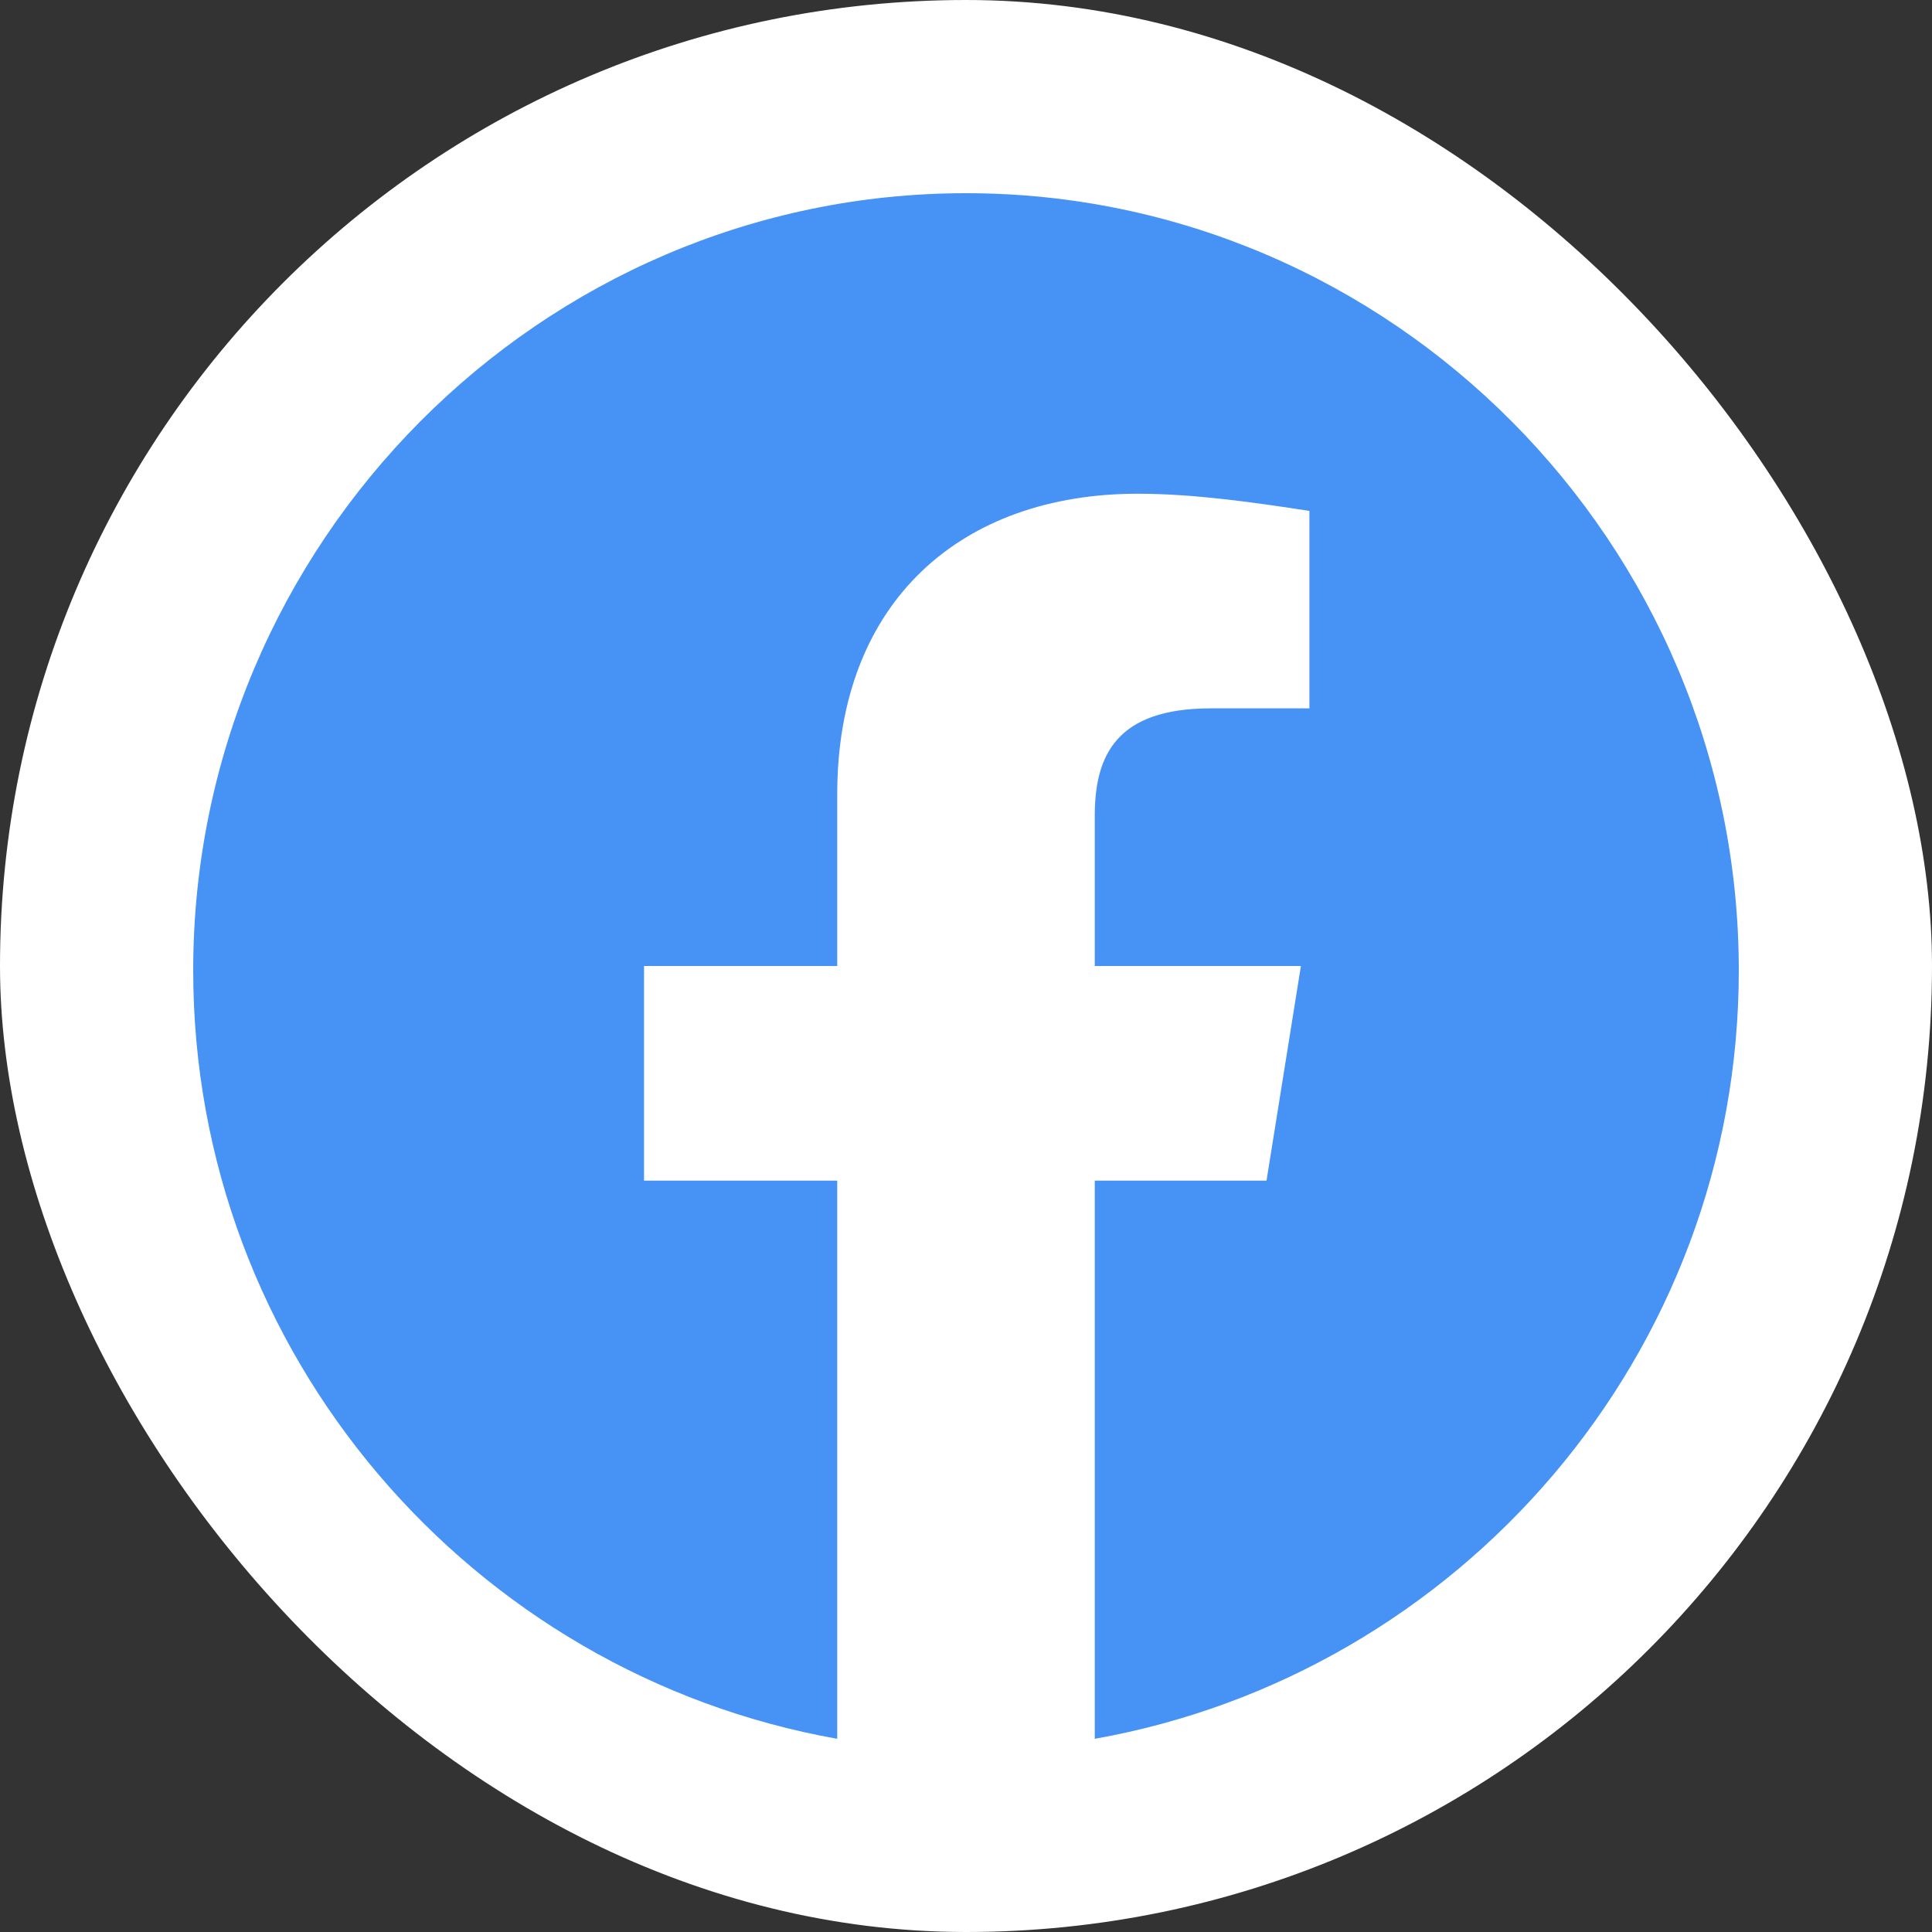
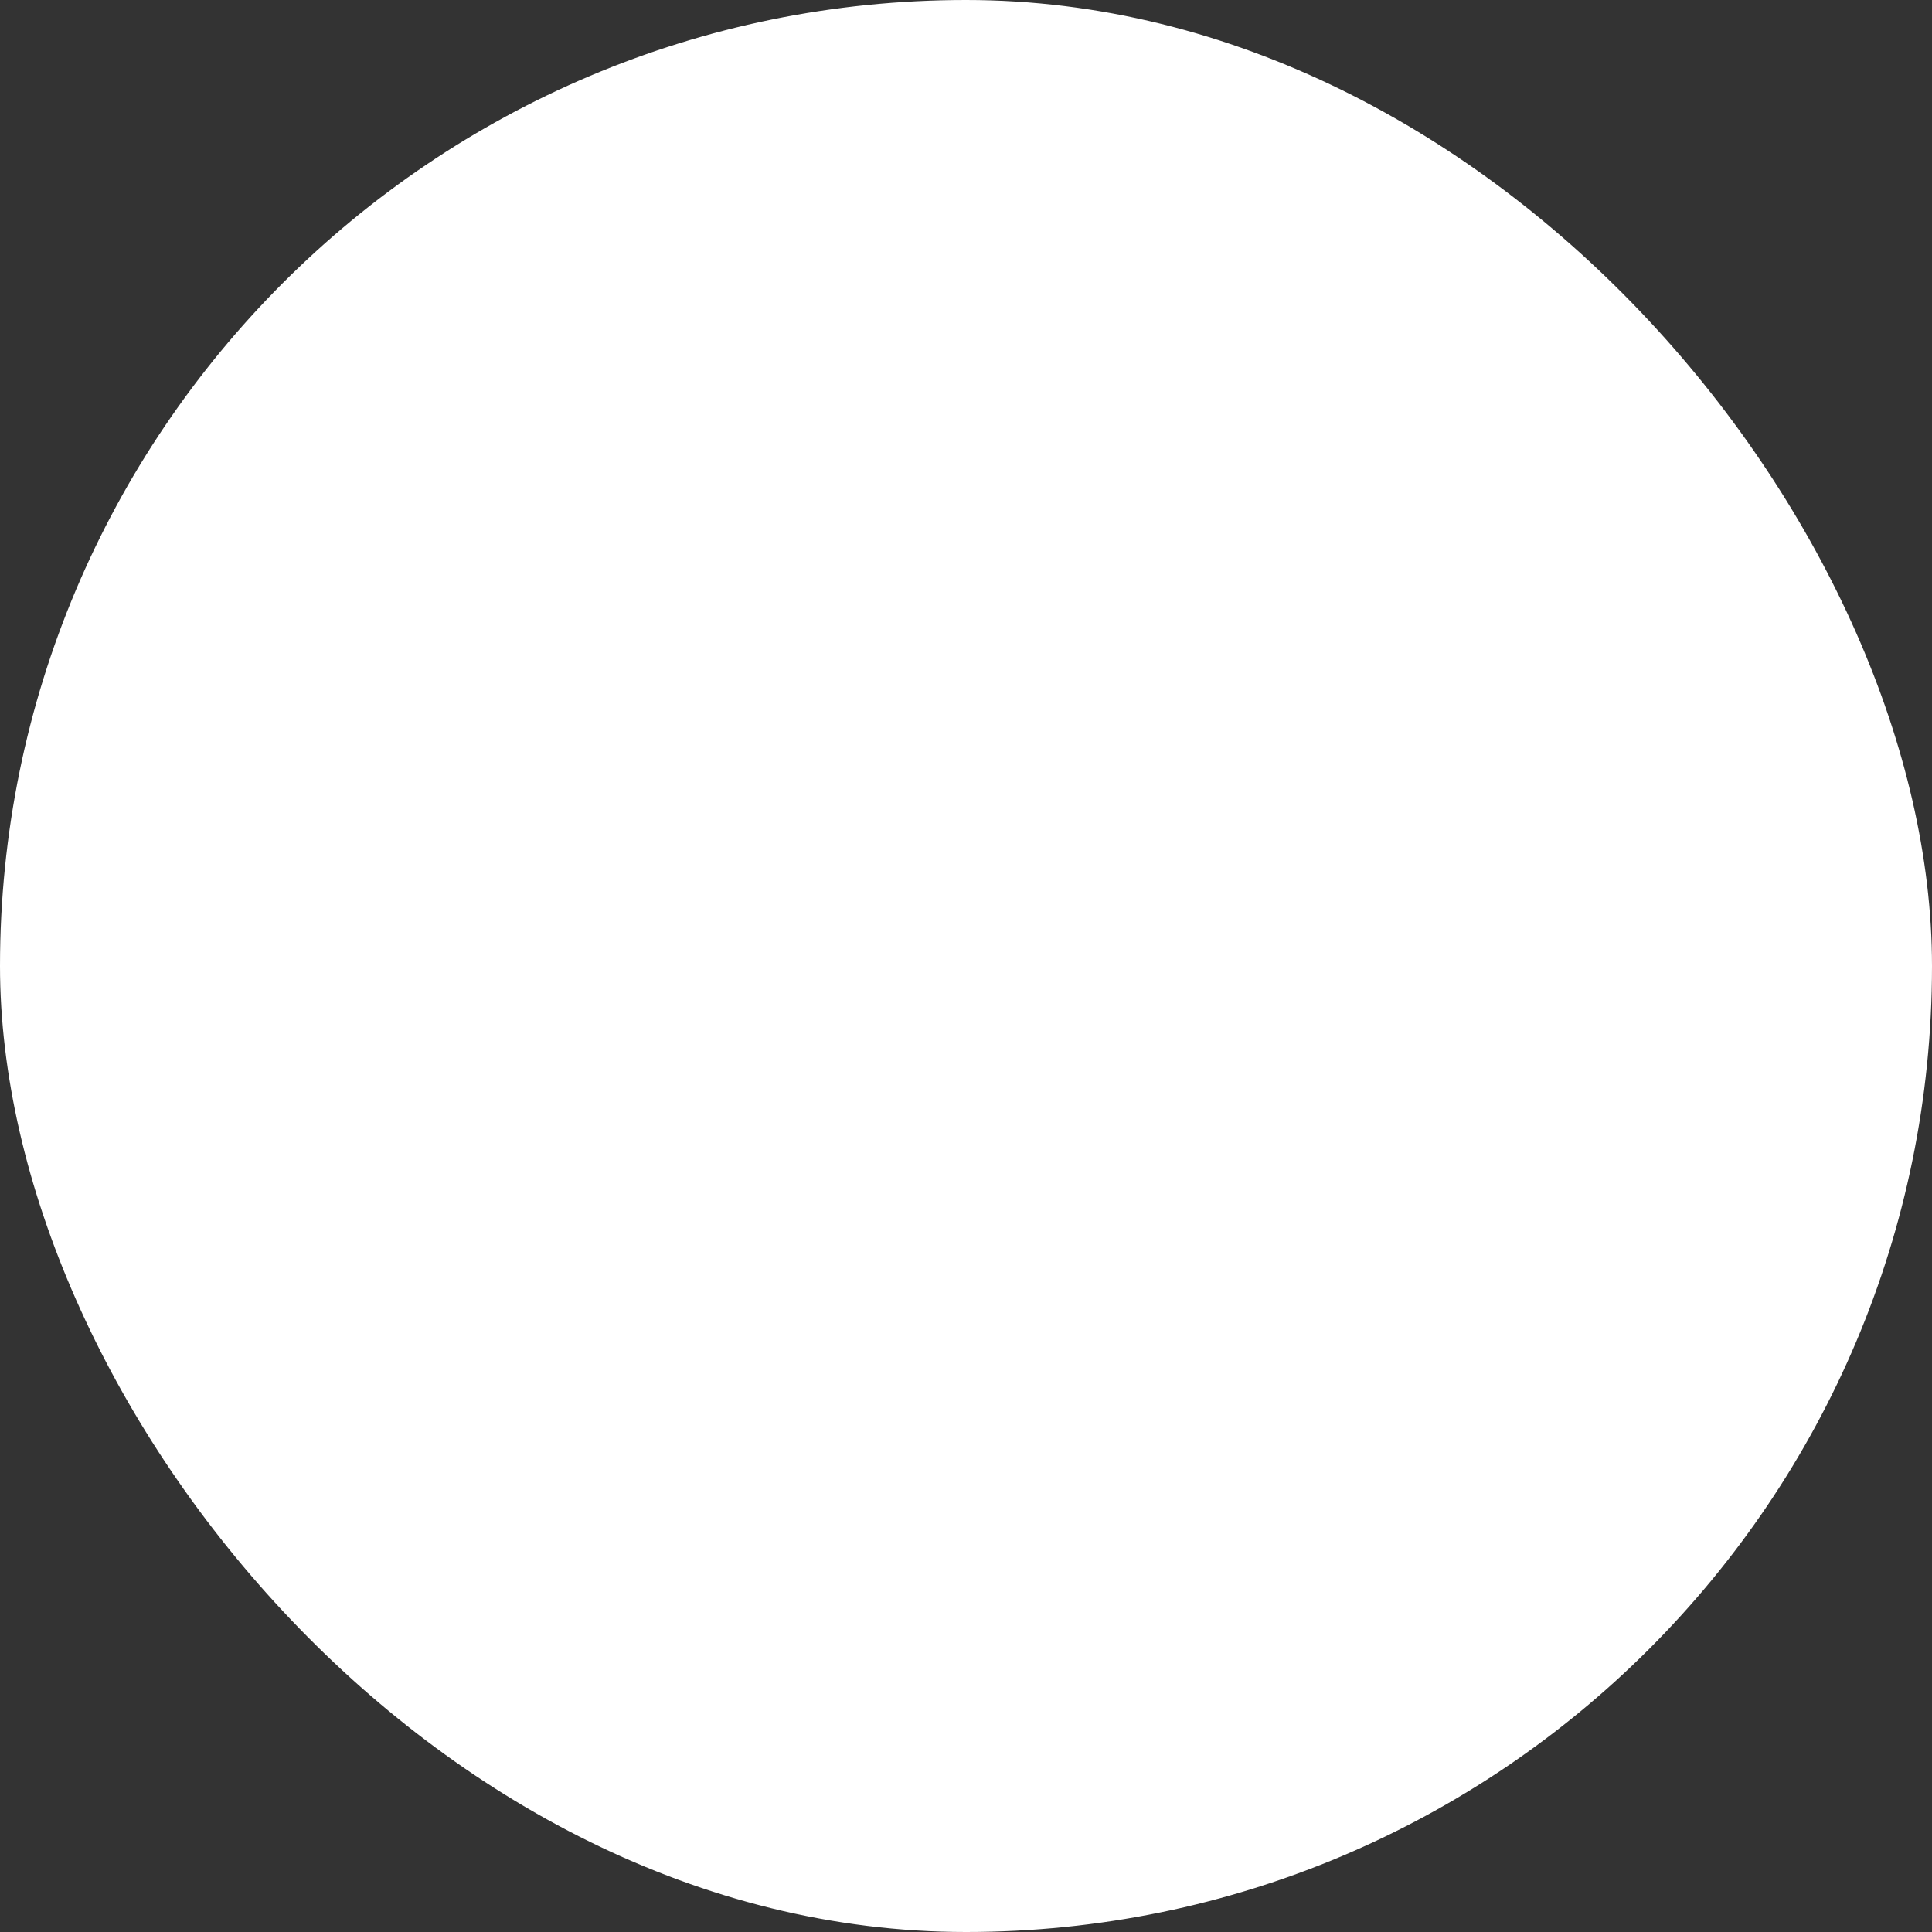
<svg xmlns="http://www.w3.org/2000/svg" width="20" height="20" viewBox="0 0 20 20" fill="none">
  <rect x="0" y="0" width="20" height="20" fill="#333333" stroke="none" />
  <rect width="20" height="20" rx="10" fill="white" />
  <g opacity="0.8">
-     <path fill-rule="evenodd" clip-rule="evenodd" d="M2 10.045C2 14.022 4.889 17.329 8.667 18V12.222H6.667V10H8.667V8.222C8.667 6.222 9.955 5.111 11.778 5.111C12.355 5.111 12.978 5.2 13.555 5.289V7.333H12.533C11.555 7.333 11.333 7.822 11.333 8.445V10H13.467L13.111 12.222H11.333V18C15.111 17.329 18 14.023 18 10.045C18 5.62 14.4 2 10 2C5.6 2 2 5.62 2 10.045Z" fill="#1877F2" />
-   </g>
+     </g>
</svg>